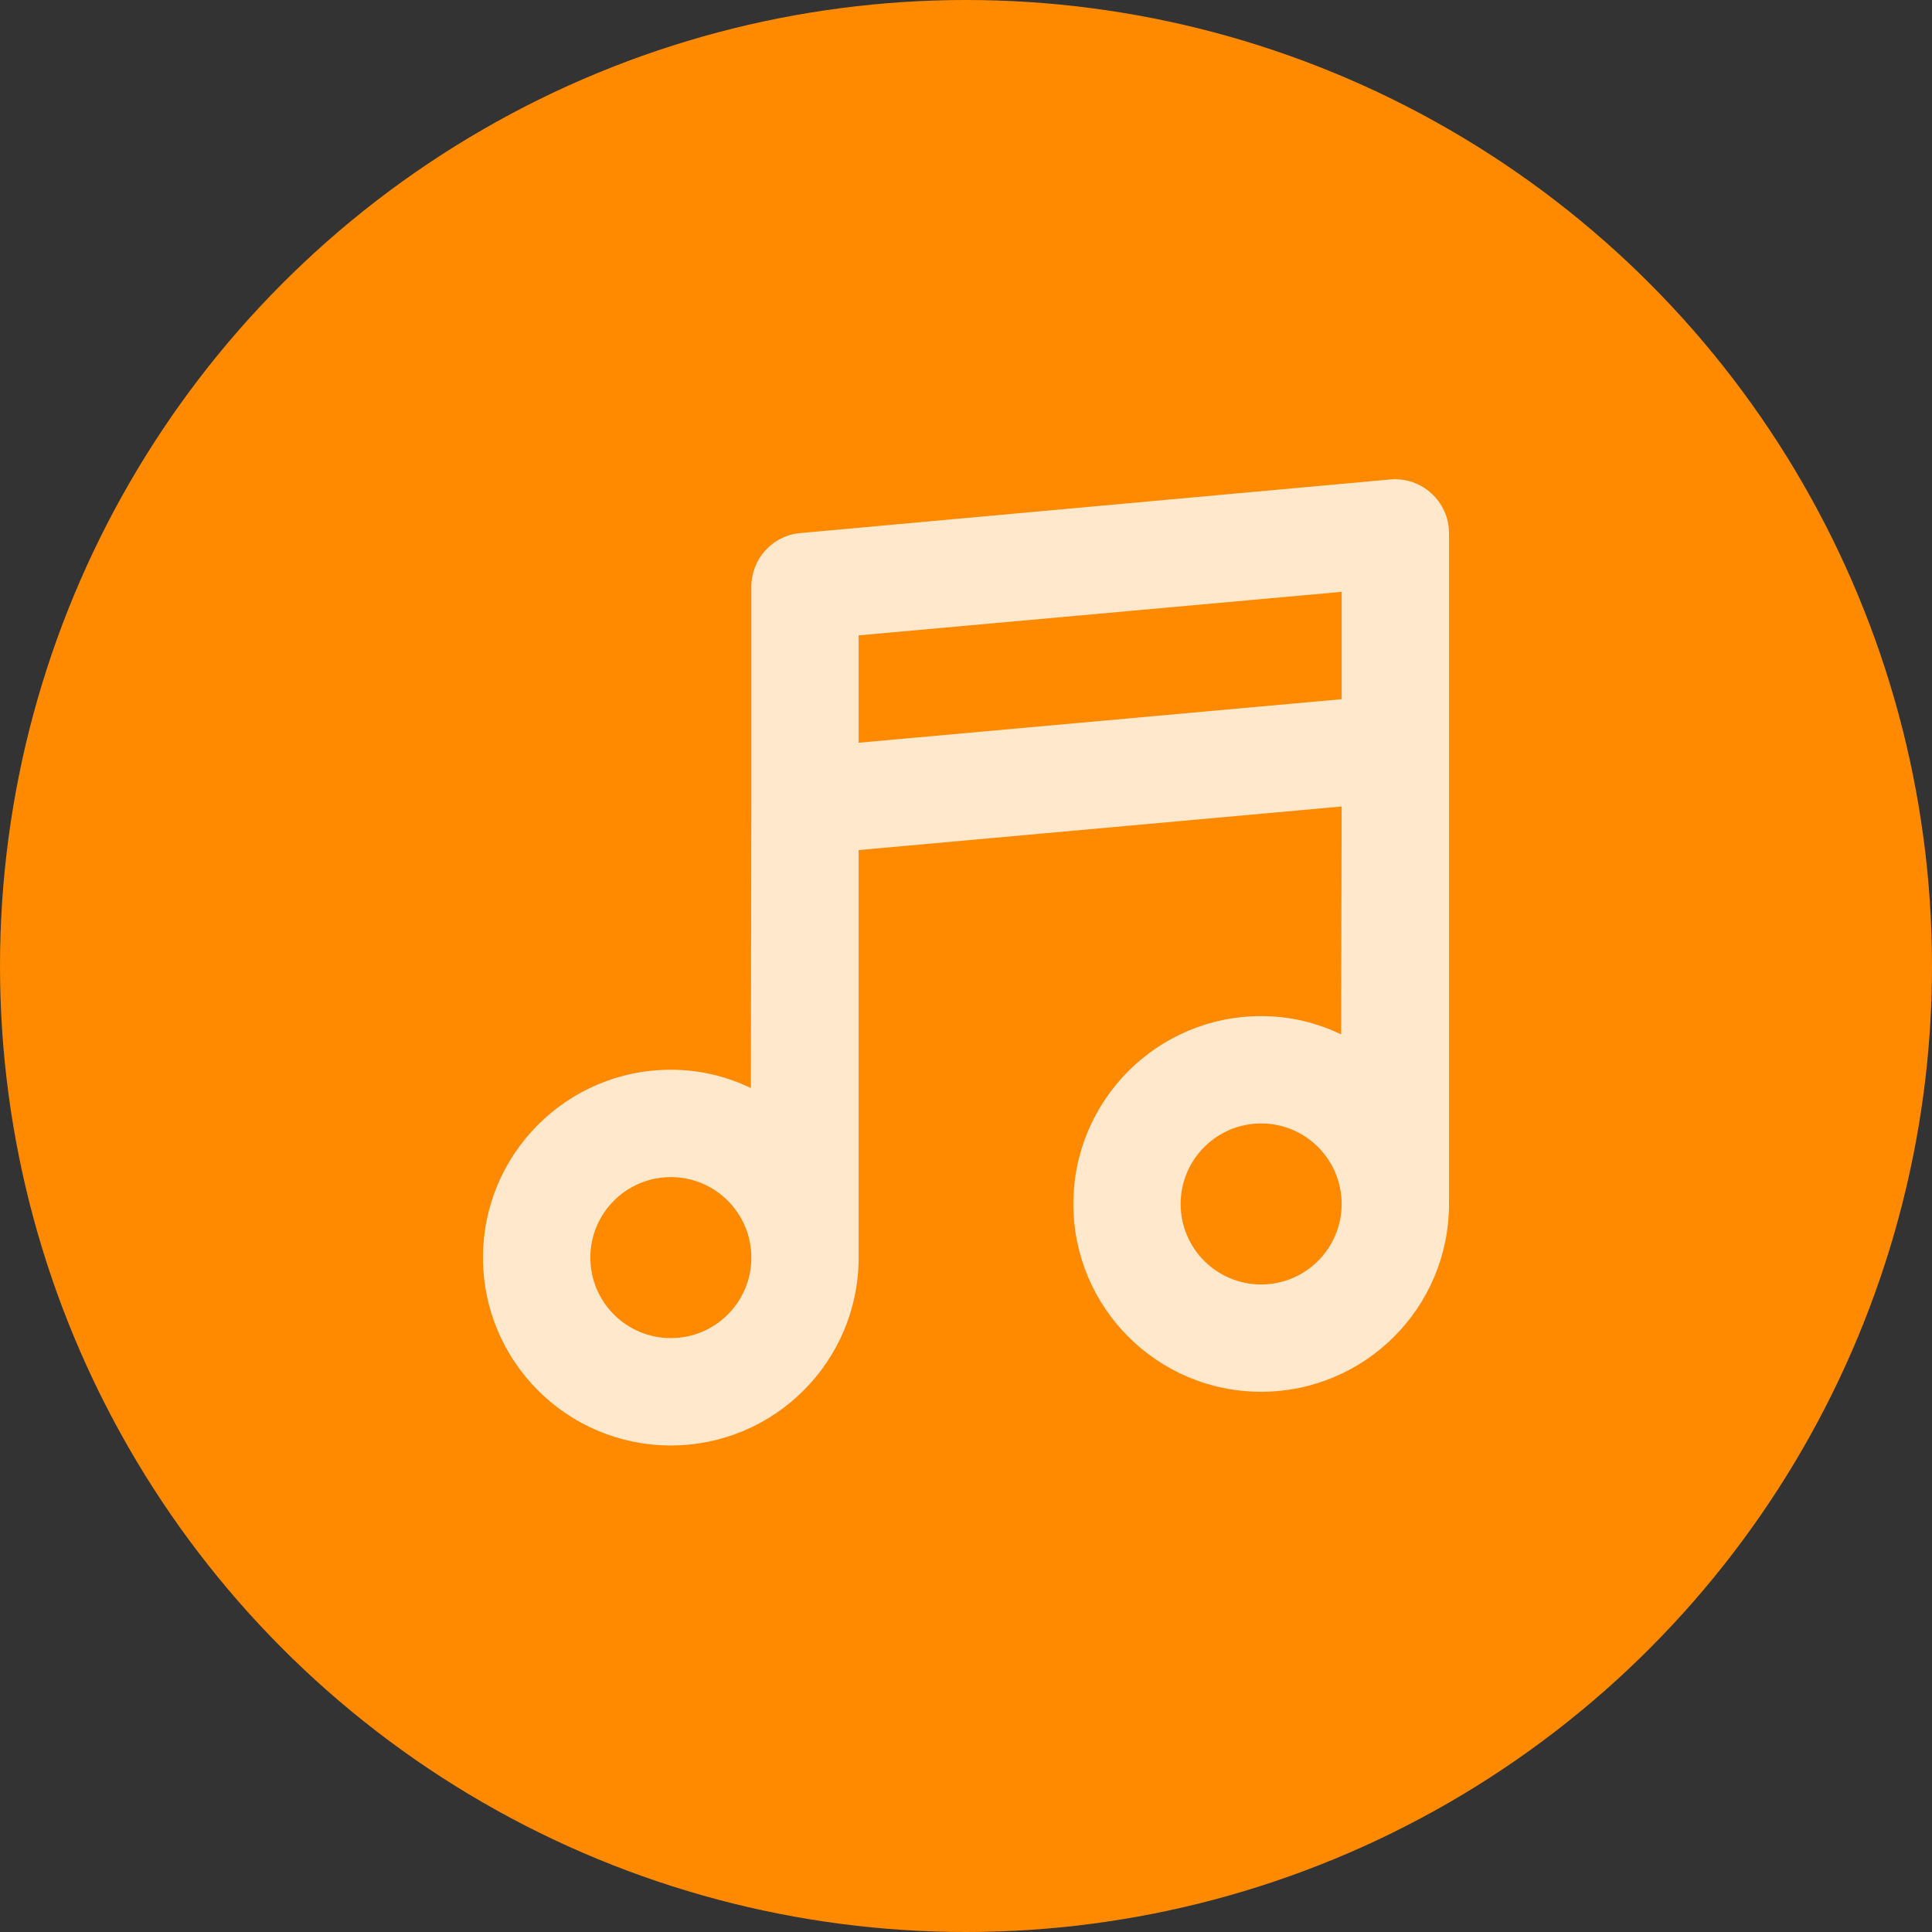
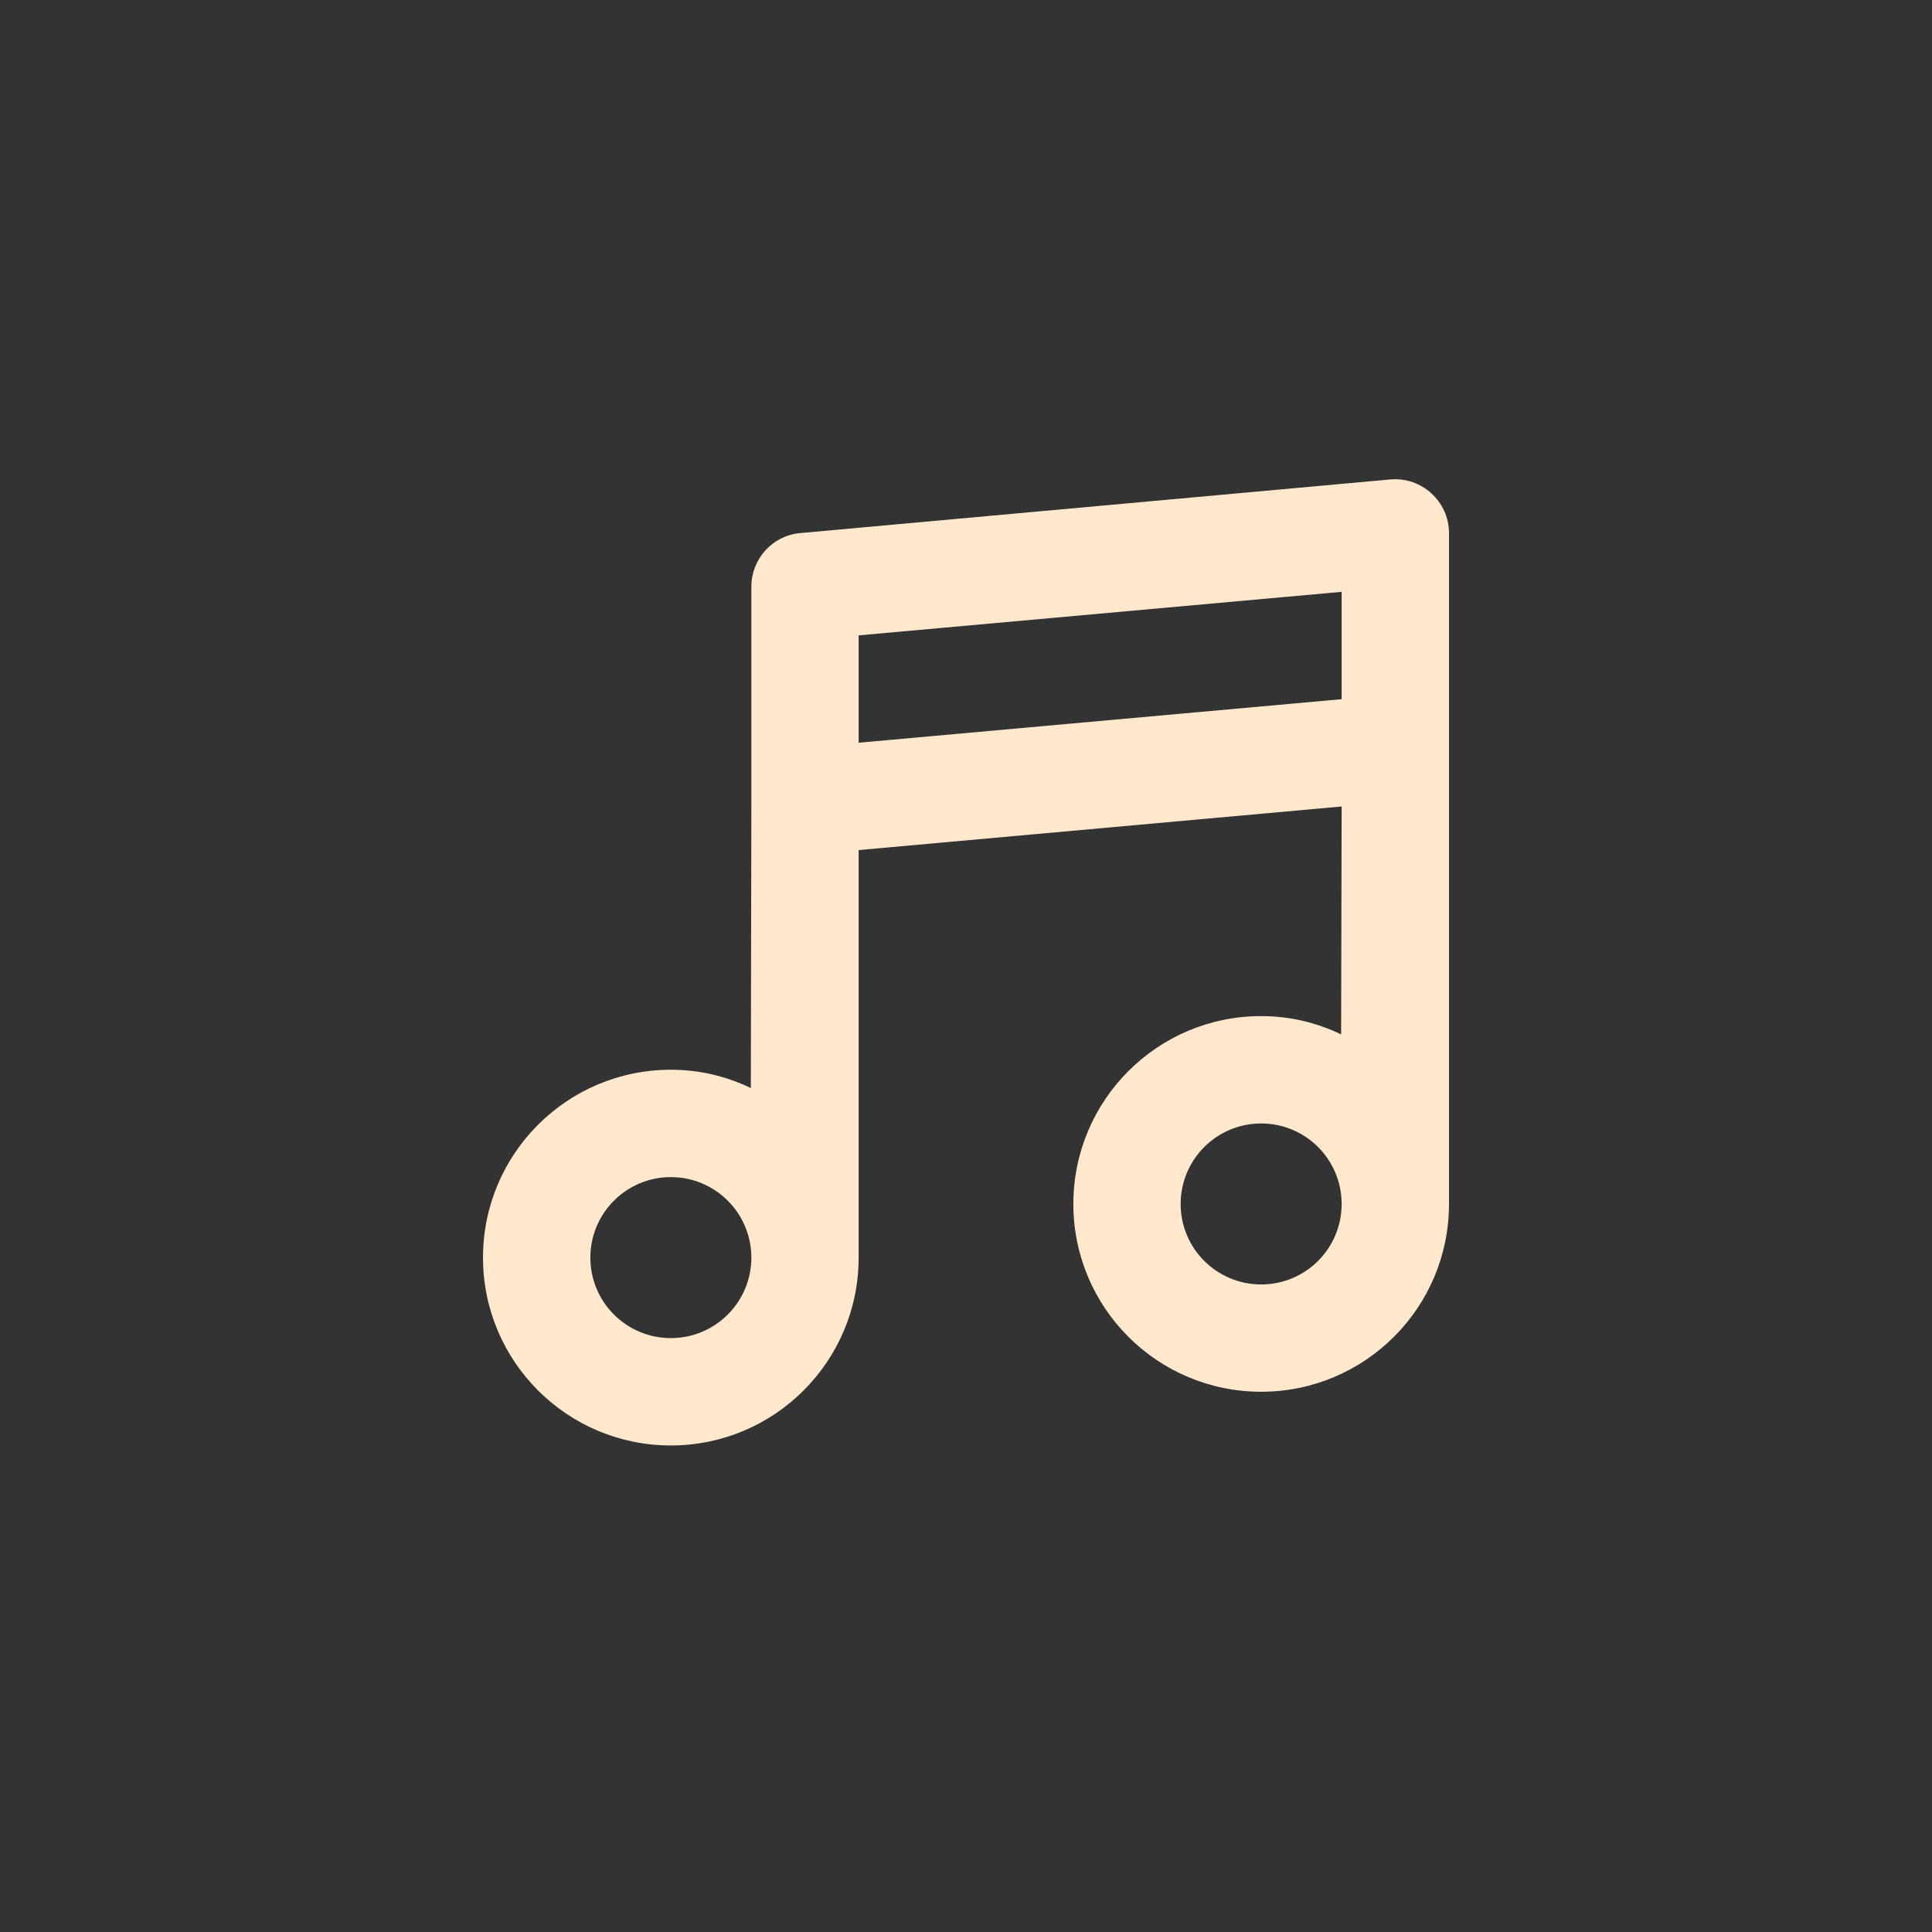
<svg xmlns="http://www.w3.org/2000/svg" width="30" height="30" viewBox="0 0 30 30" fill="none">
  <rect x="0" y="0" width="30" height="30" fill="#333333" stroke="none" />
-   <circle cx="15" cy="15" r="15" fill="#FF8A00" />
  <path d="M21.588 7.445L12.422 8.278C11.993 8.317 11.667 8.681 11.667 9.111V12.523L11.659 16.895C11.278 16.713 10.867 16.611 10.417 16.611C8.806 16.611 7.5 17.917 7.5 19.528C7.5 21.139 8.806 22.445 10.417 22.445C12.027 22.445 13.333 21.139 13.333 19.528C13.333 19.428 13.333 19.162 13.333 19.111V13.2L20.833 12.523L20.825 16.062C20.444 15.88 20.034 15.778 19.583 15.778C17.973 15.778 16.667 17.084 16.667 18.695C16.667 20.306 17.972 21.611 19.583 21.611C21.194 21.611 22.5 20.306 22.5 18.695C22.5 18.595 22.5 18.328 22.5 18.278V11.533V8.278C22.5 7.788 22.076 7.401 21.588 7.445ZM20.833 9.19V10.857L13.333 11.533V9.866L20.833 9.19ZM19.583 17.445C20.274 17.445 20.833 18.005 20.833 18.695C20.833 19.386 20.274 19.945 19.583 19.945C18.893 19.945 18.333 19.386 18.333 18.695C18.333 18.005 18.893 17.445 19.583 17.445ZM10.417 18.278C11.107 18.278 11.667 18.838 11.667 19.528C11.667 20.219 11.107 20.778 10.417 20.778C9.726 20.778 9.167 20.219 9.167 19.528C9.167 18.838 9.726 18.278 10.417 18.278Z" fill="#FFE8CC" />
</svg>